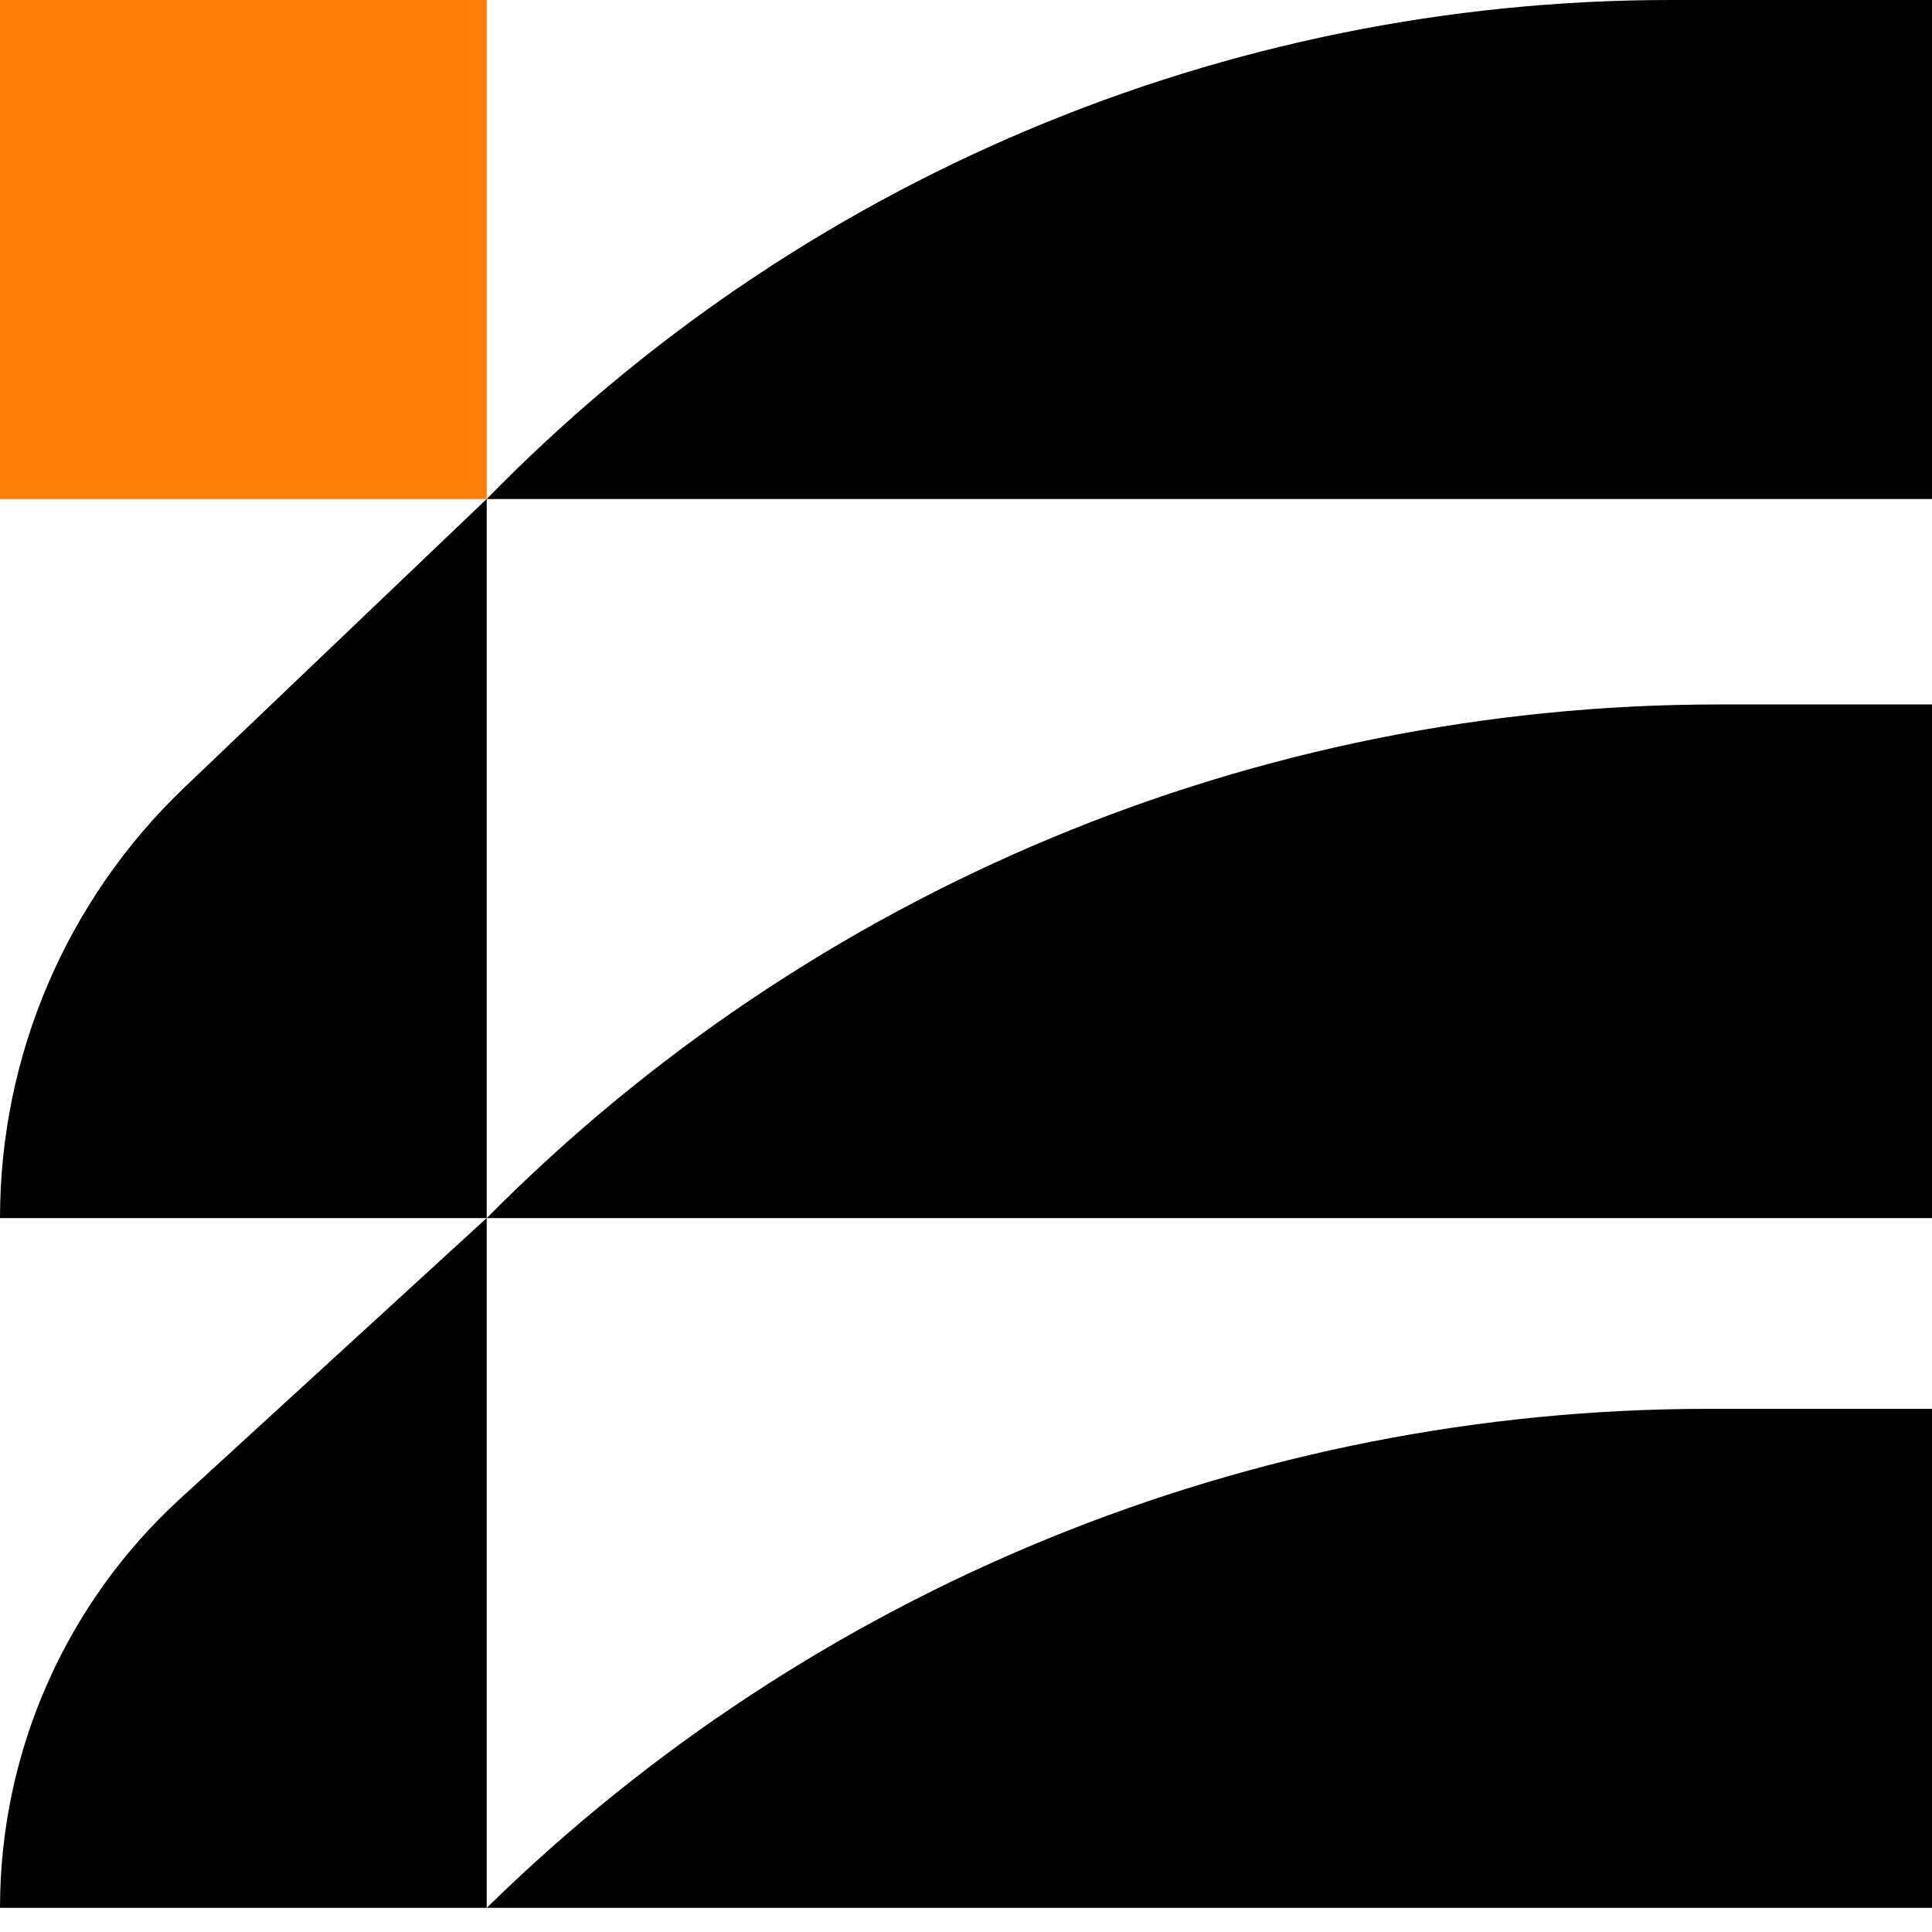
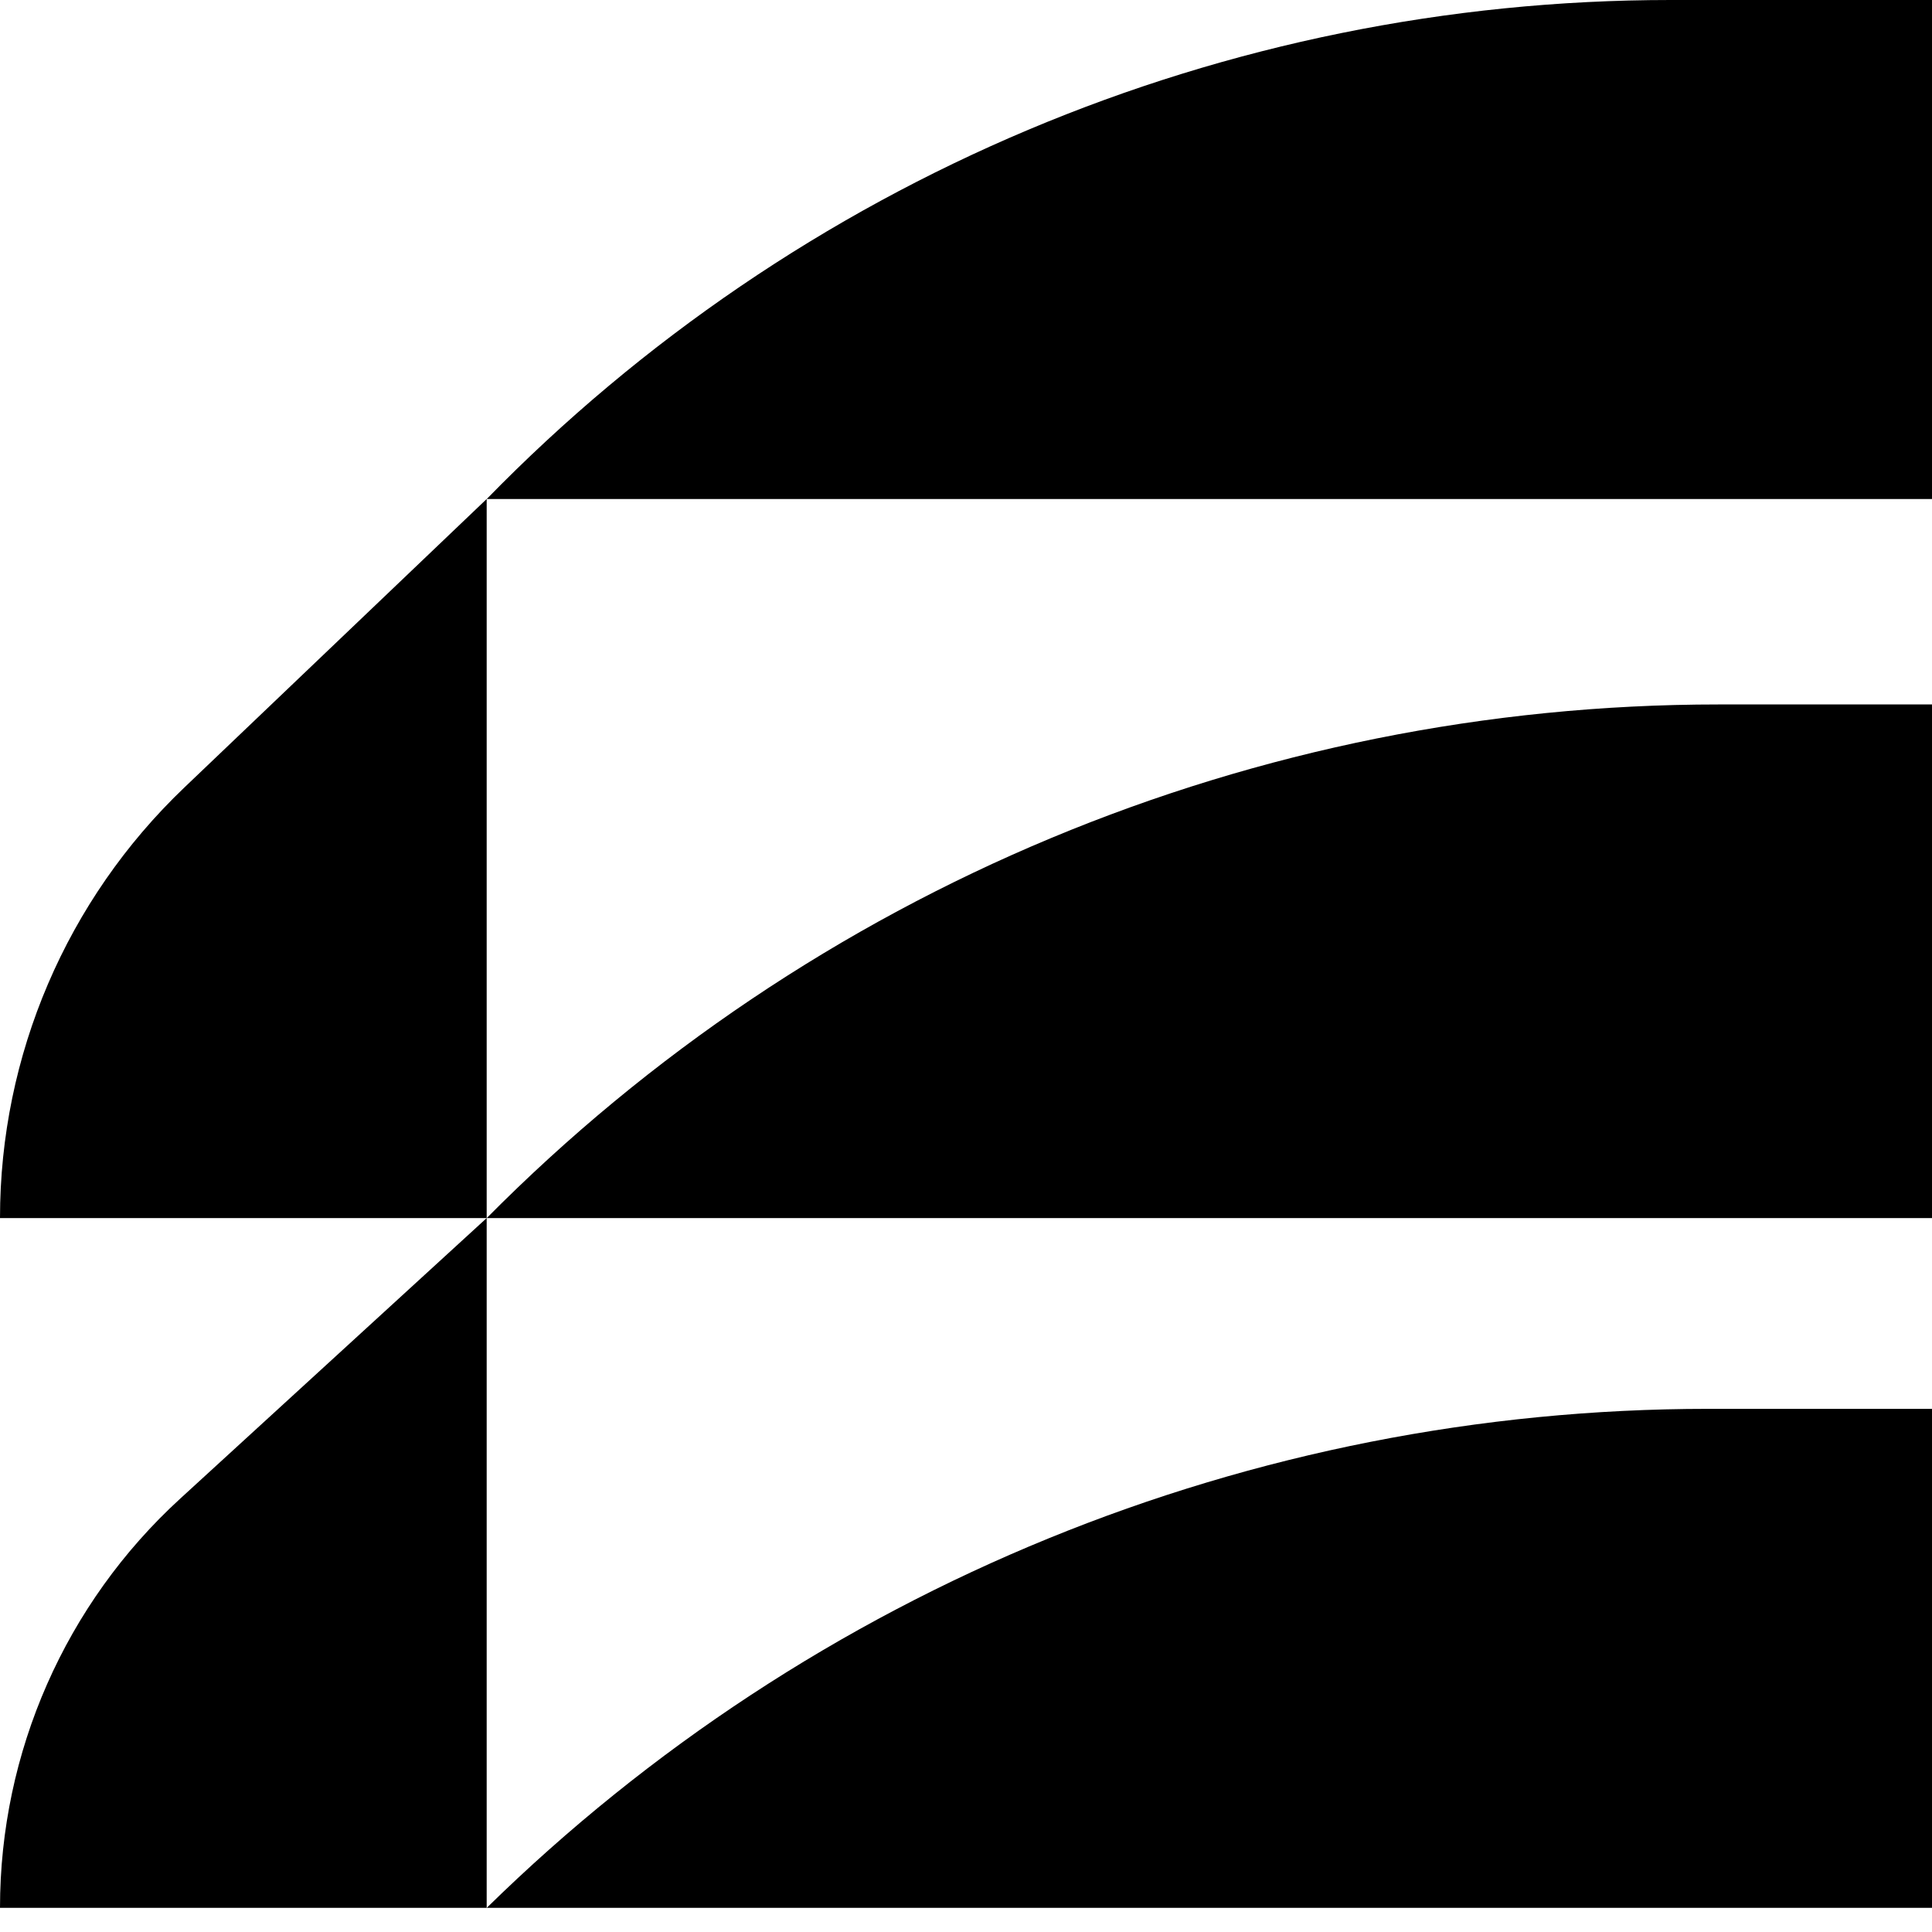
<svg xmlns="http://www.w3.org/2000/svg" width="32" height="32" viewBox="0 0 32 32" fill="none">
-   <rect width="8.061" height="8.265" fill="#FF7E04" />
  <path d="M8.062 8.265C13.216 2.98 20.285 0 27.668 0H32.001V8.265H8.062V8.265Z" fill="black" />
  <path d="M8.062 20.175C13.455 14.731 20.8 11.668 28.464 11.668H32.001V20.175H8.062V20.175Z" fill="black" />
  <path d="M8.062 31.6C13.463 26.303 20.727 23.335 28.293 23.335H32.001V31.6H8.062V31.6Z" fill="black" />
  <path d="M8.061 20.175V8.265L3.052 13.045C1.103 14.905 0 17.481 0 20.175H8.061Z" fill="black" />
  <path d="M8.061 31.6V20.175L2.985 24.822C1.083 26.562 0 29.022 0 31.6H8.061Z" fill="black" />
</svg>